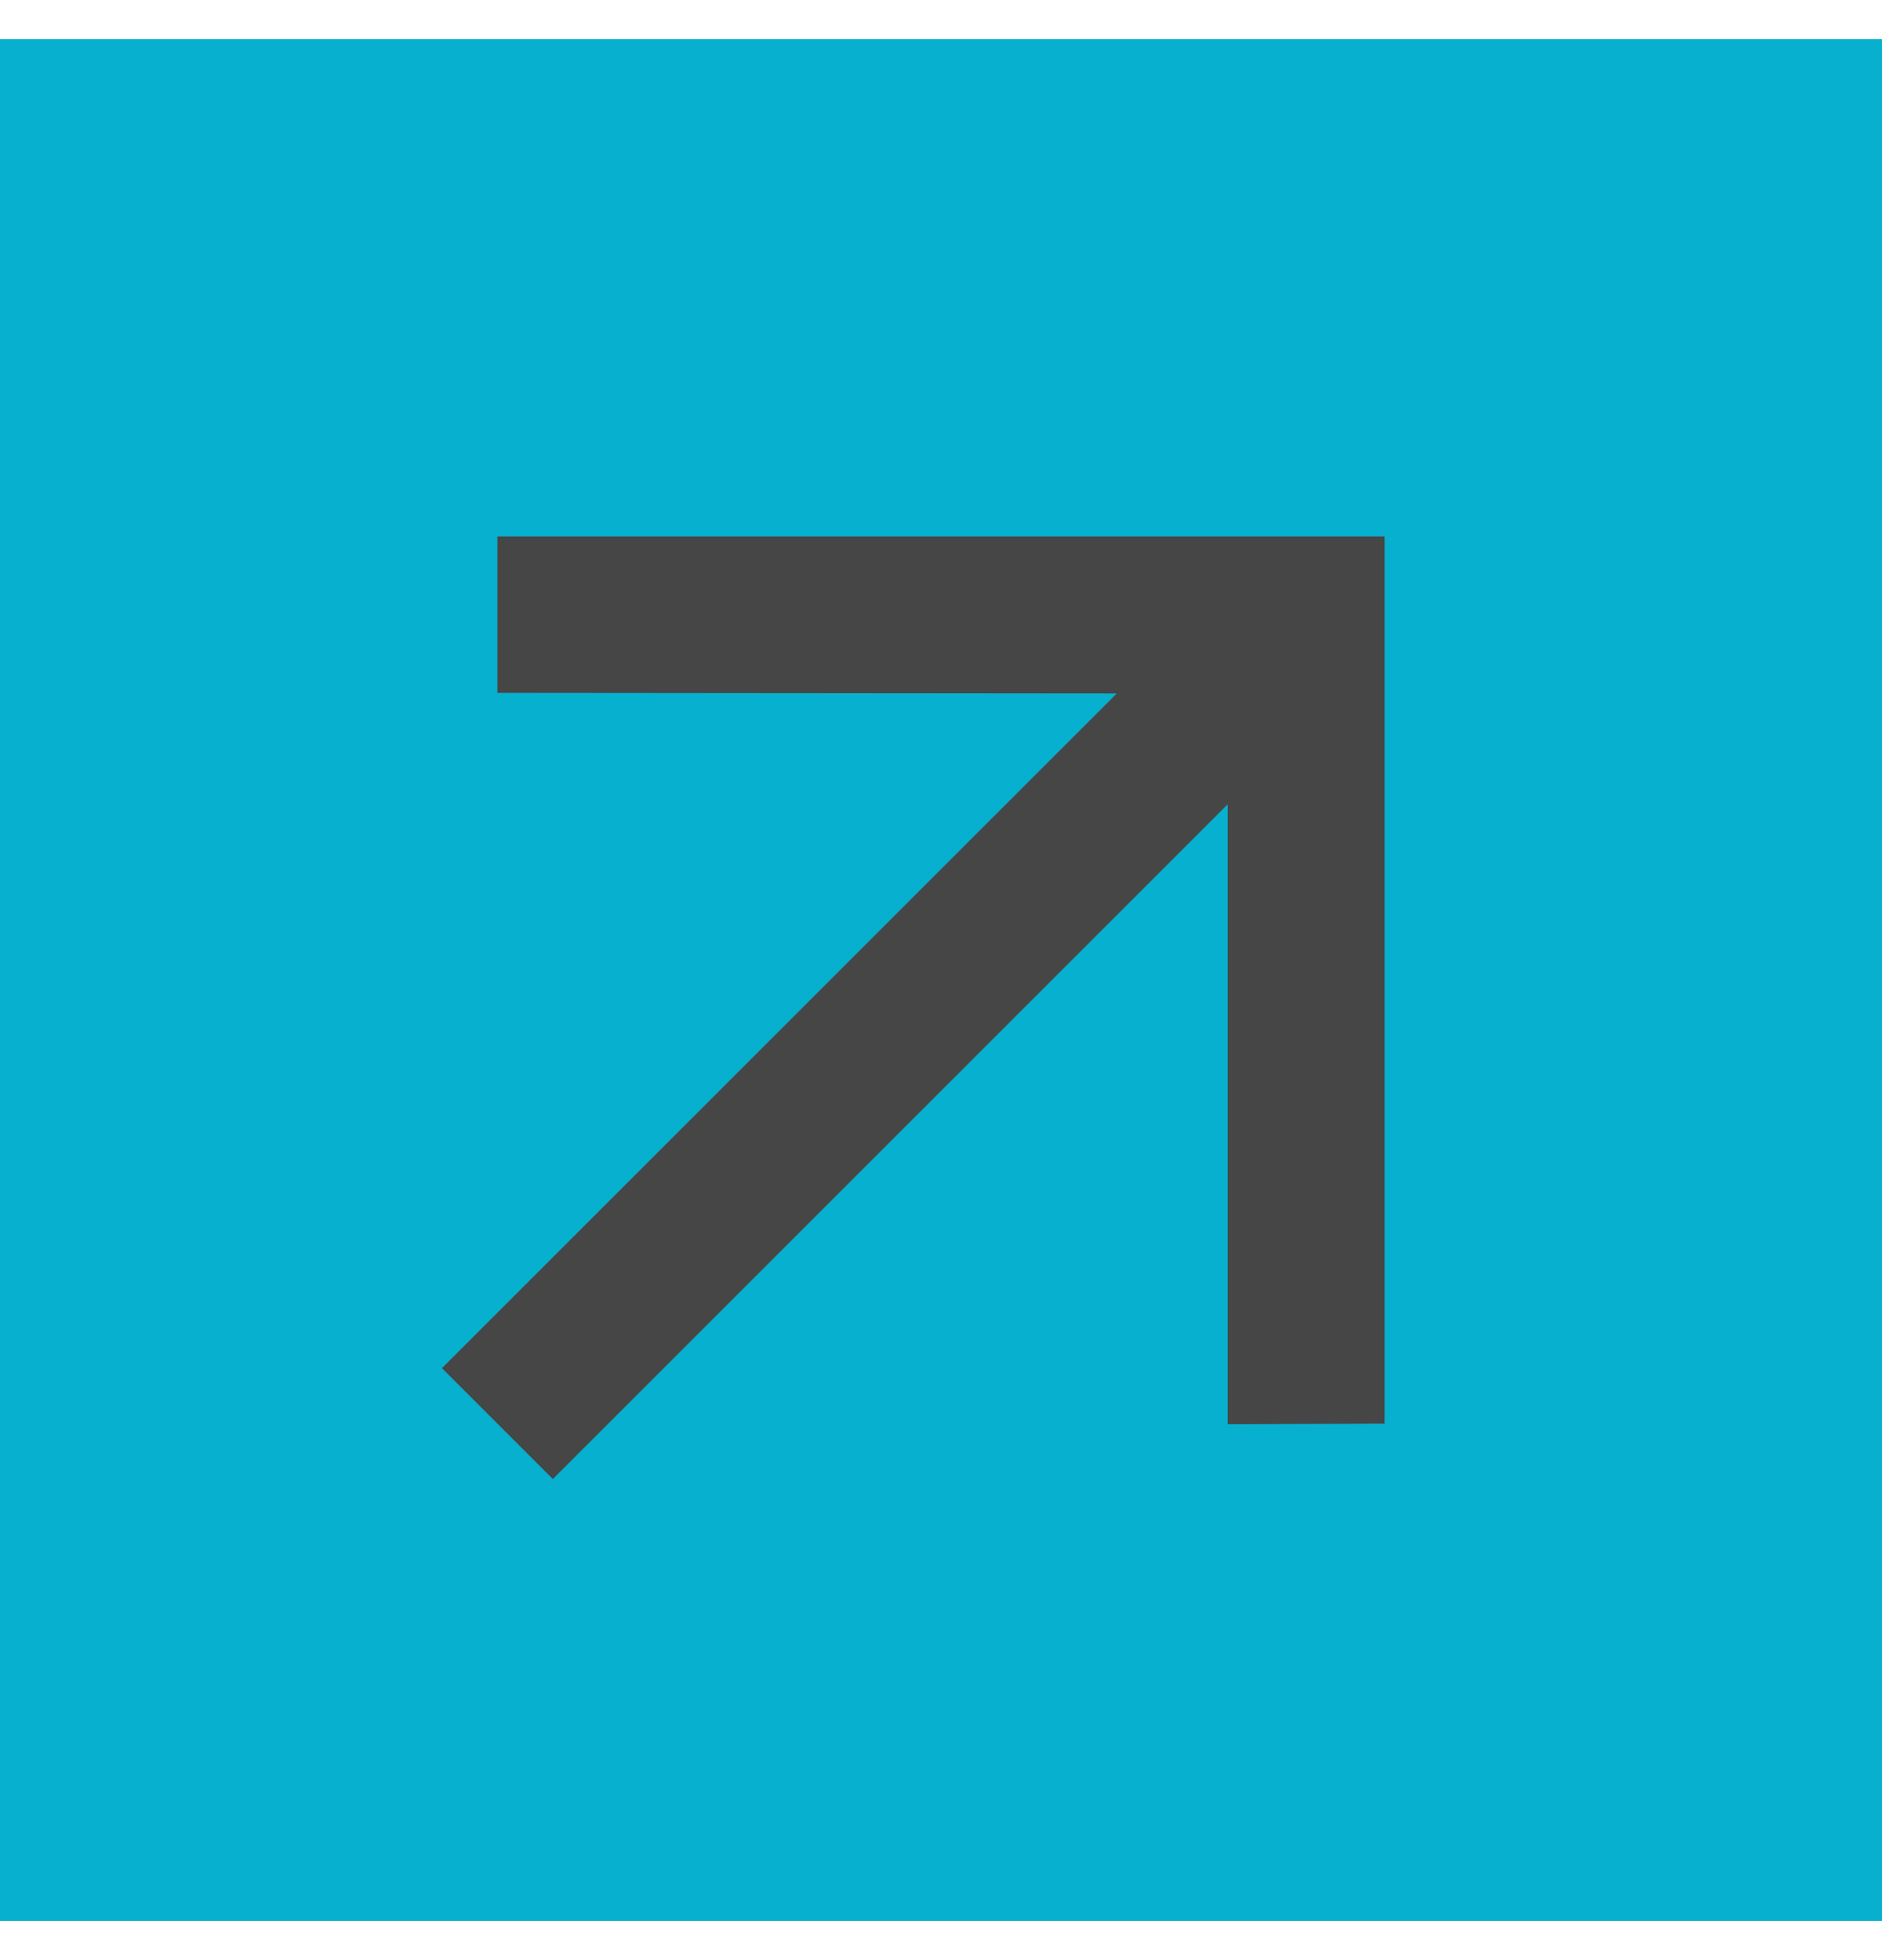
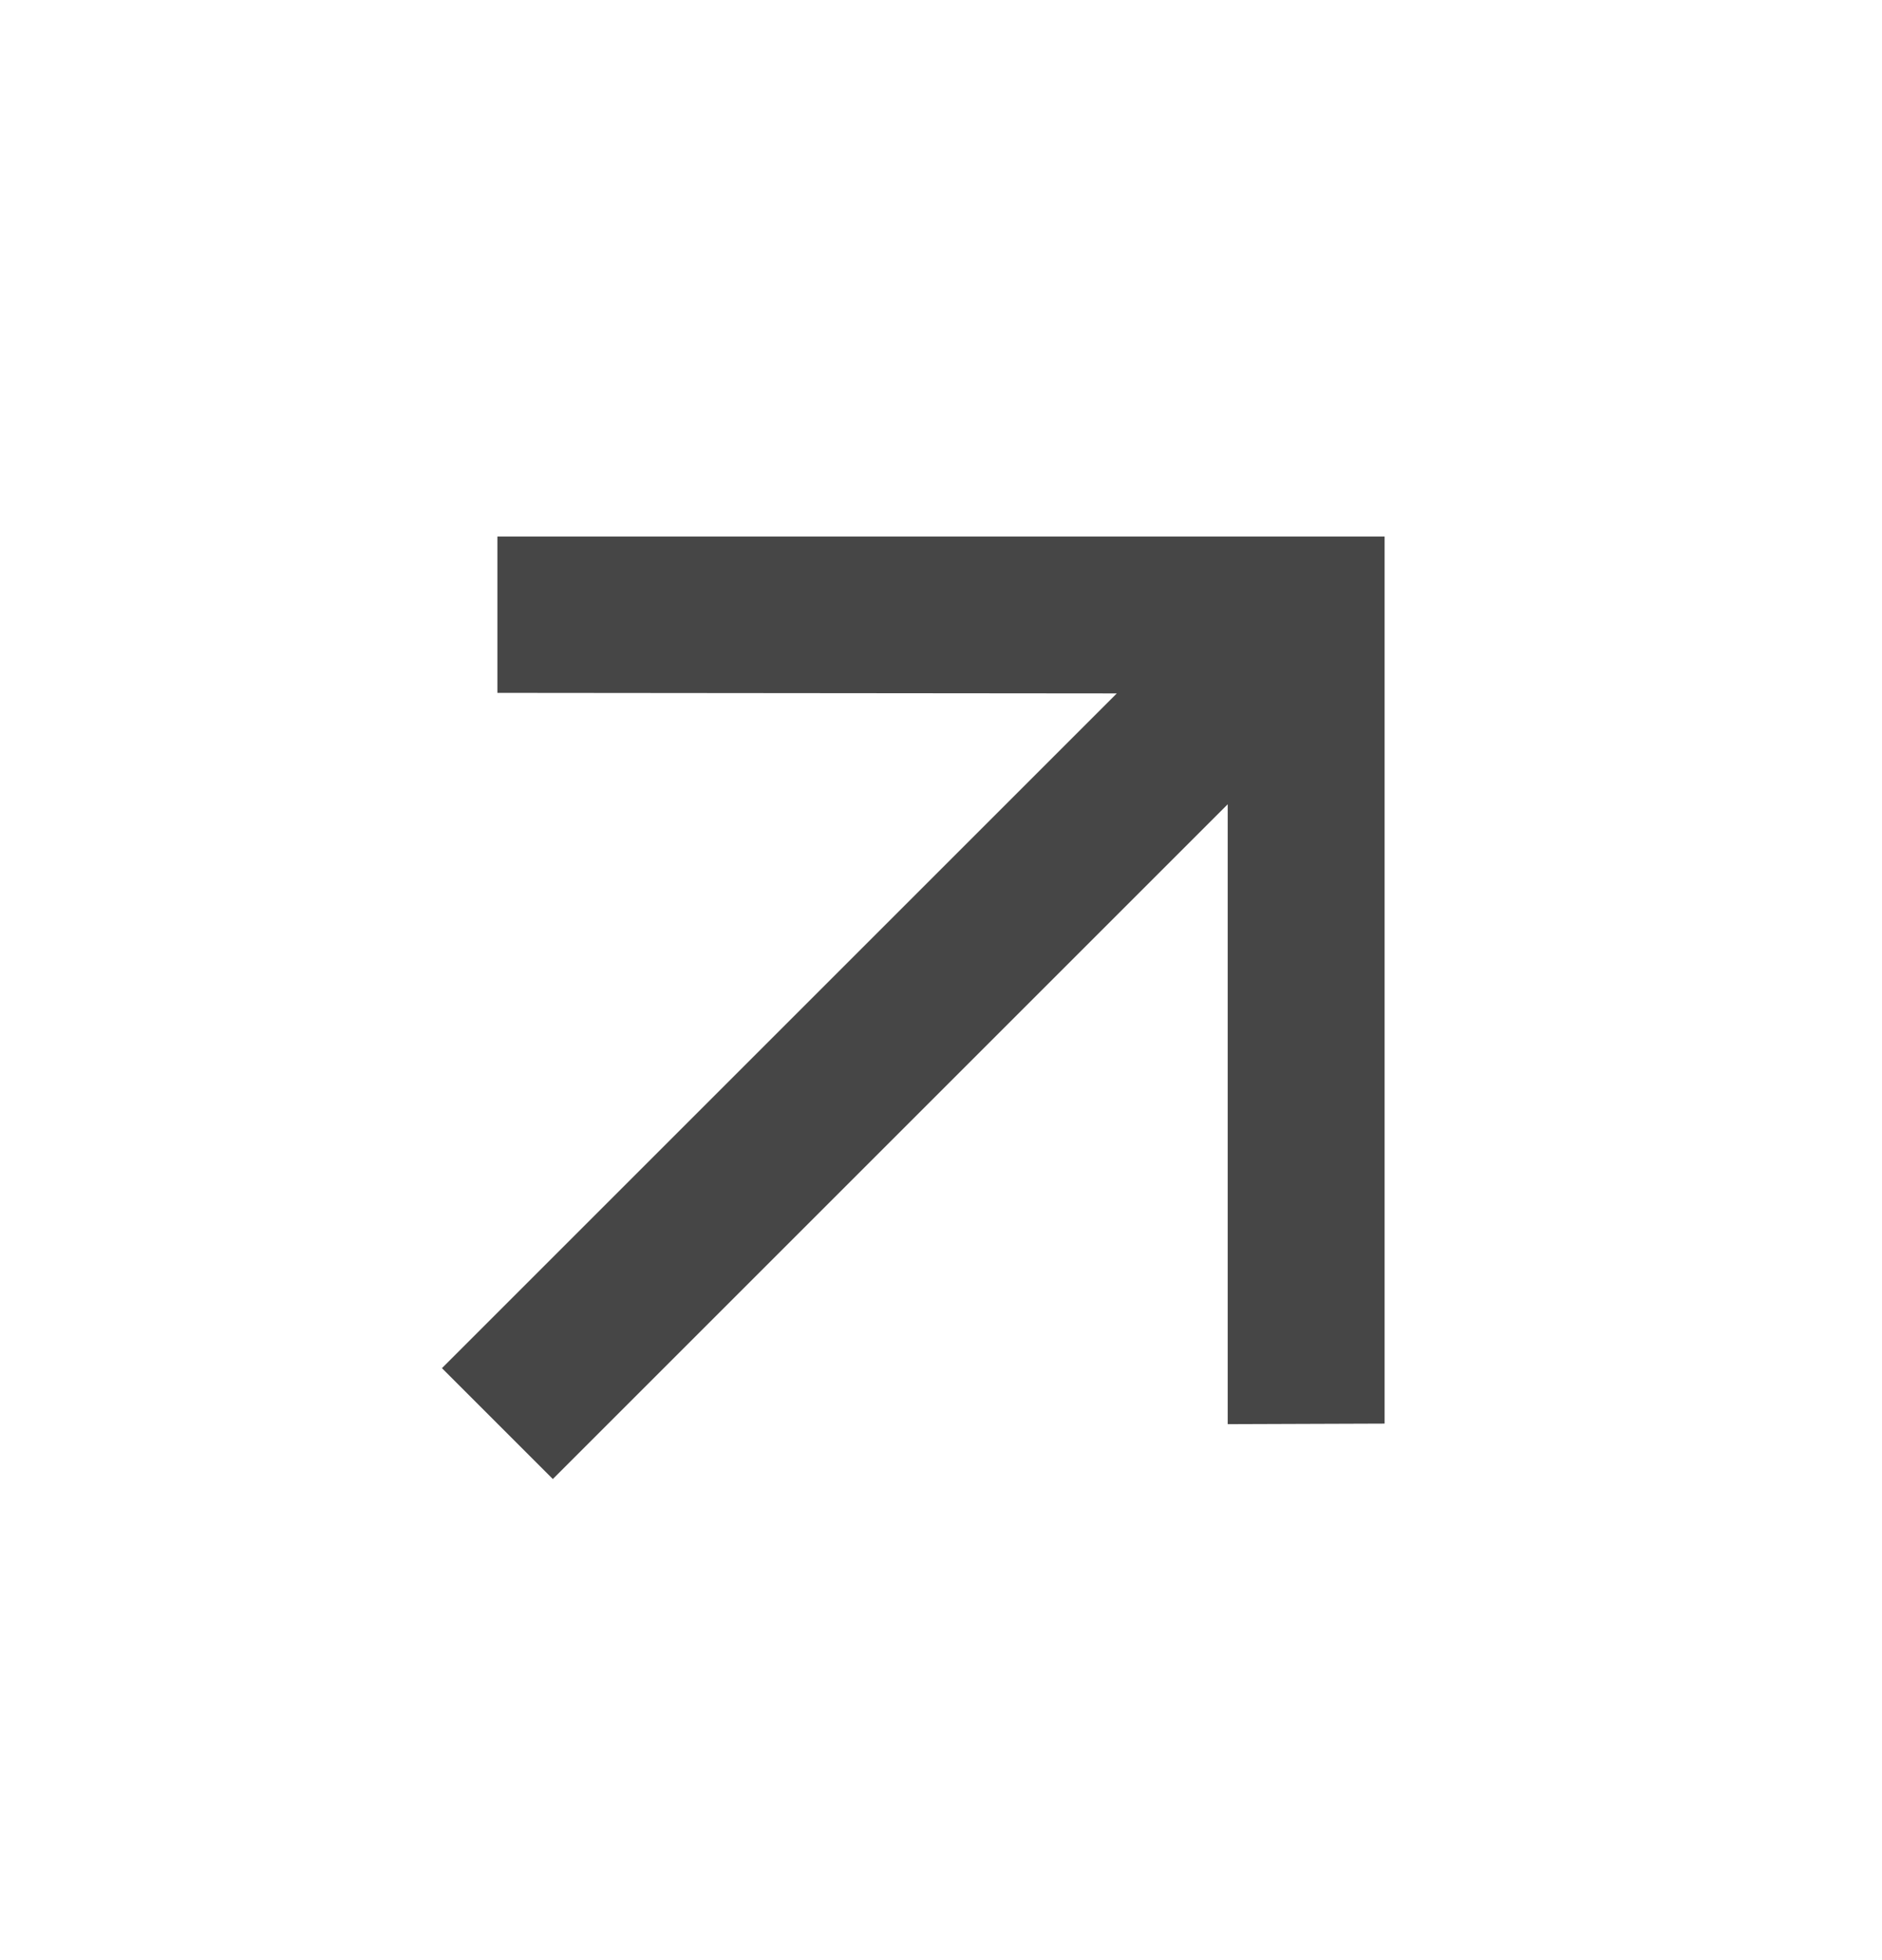
<svg xmlns="http://www.w3.org/2000/svg" width="24" height="25" viewBox="0 0 24 25" fill="none">
  <g clip-path="url(#clip0_160_97)">
-     <rect width="24" height="24" transform="translate(0 0.5)" fill="#07B0CE" />
    <path d="M7.05 18.864L15.656 10.258V18.164L17.657 18.157V6.843H6.343V8.837L14.242 8.844L5.636 17.45L7.05 18.864Z" fill="#464646" />
  </g>
  <defs>
    <clipPath id="clip0_160_97">
      <rect width="24" height="24" fill="white" transform="translate(0 0.5)" />
    </clipPath>
  </defs>
</svg>